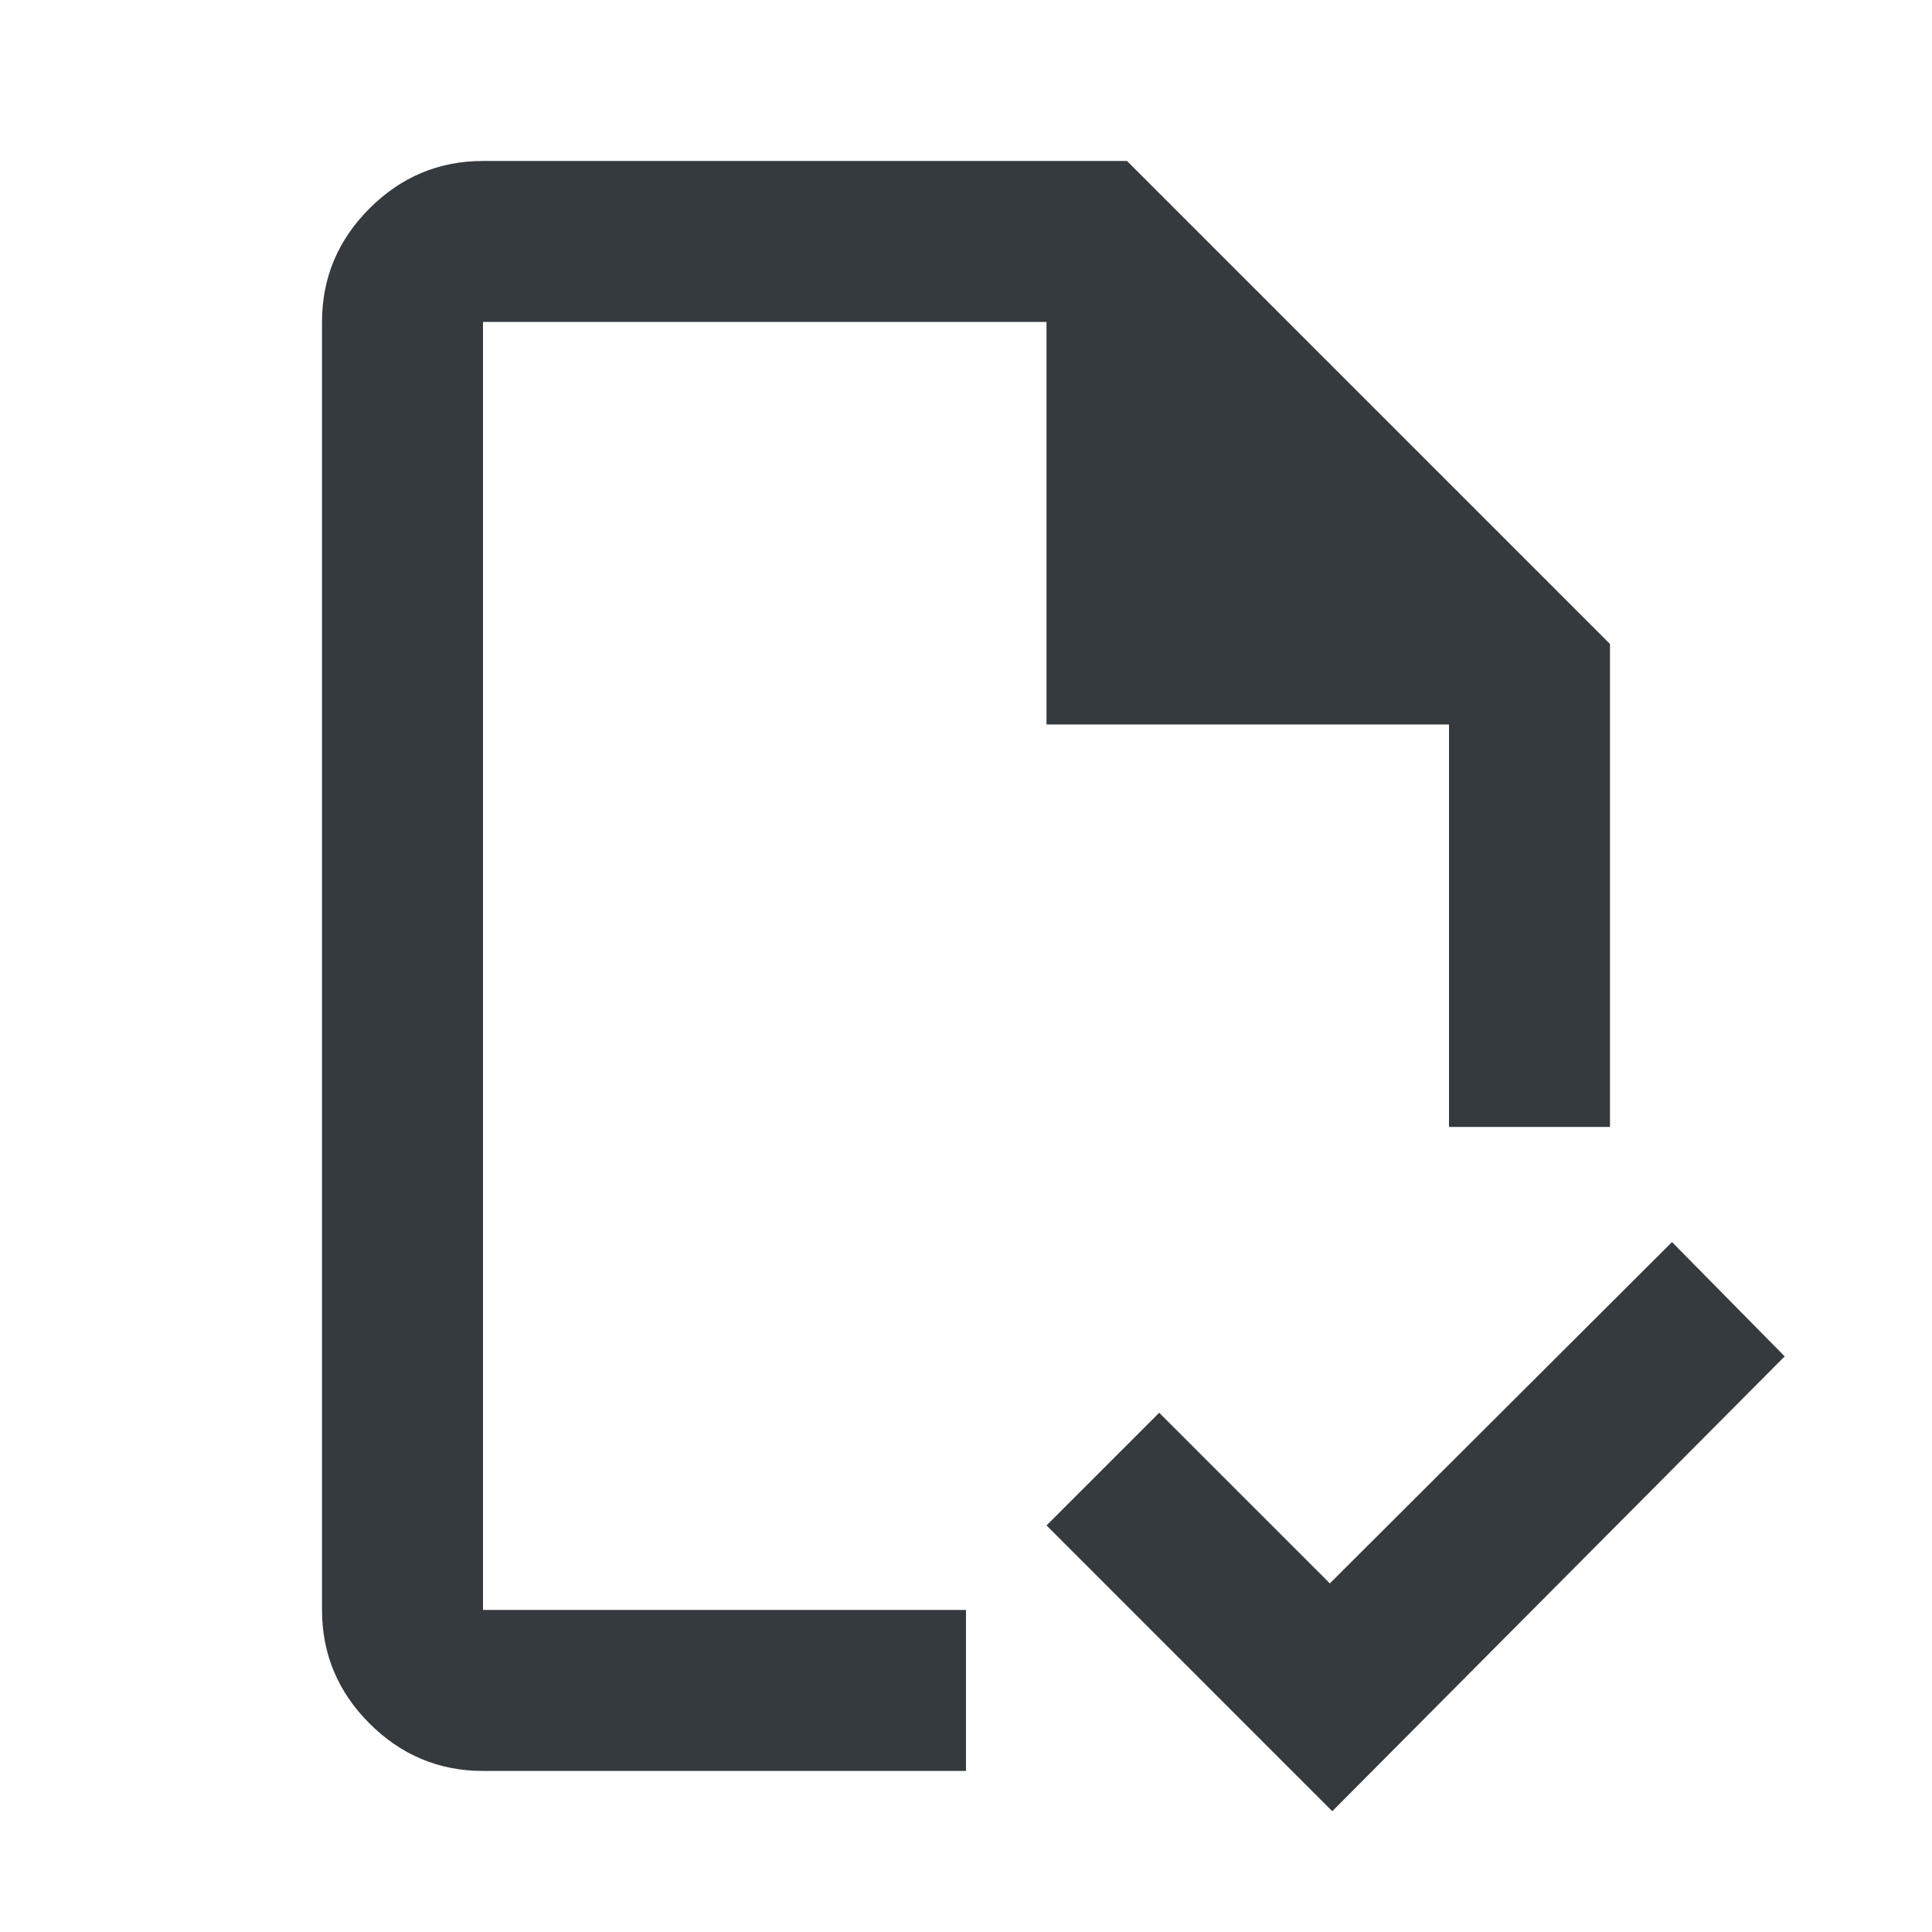
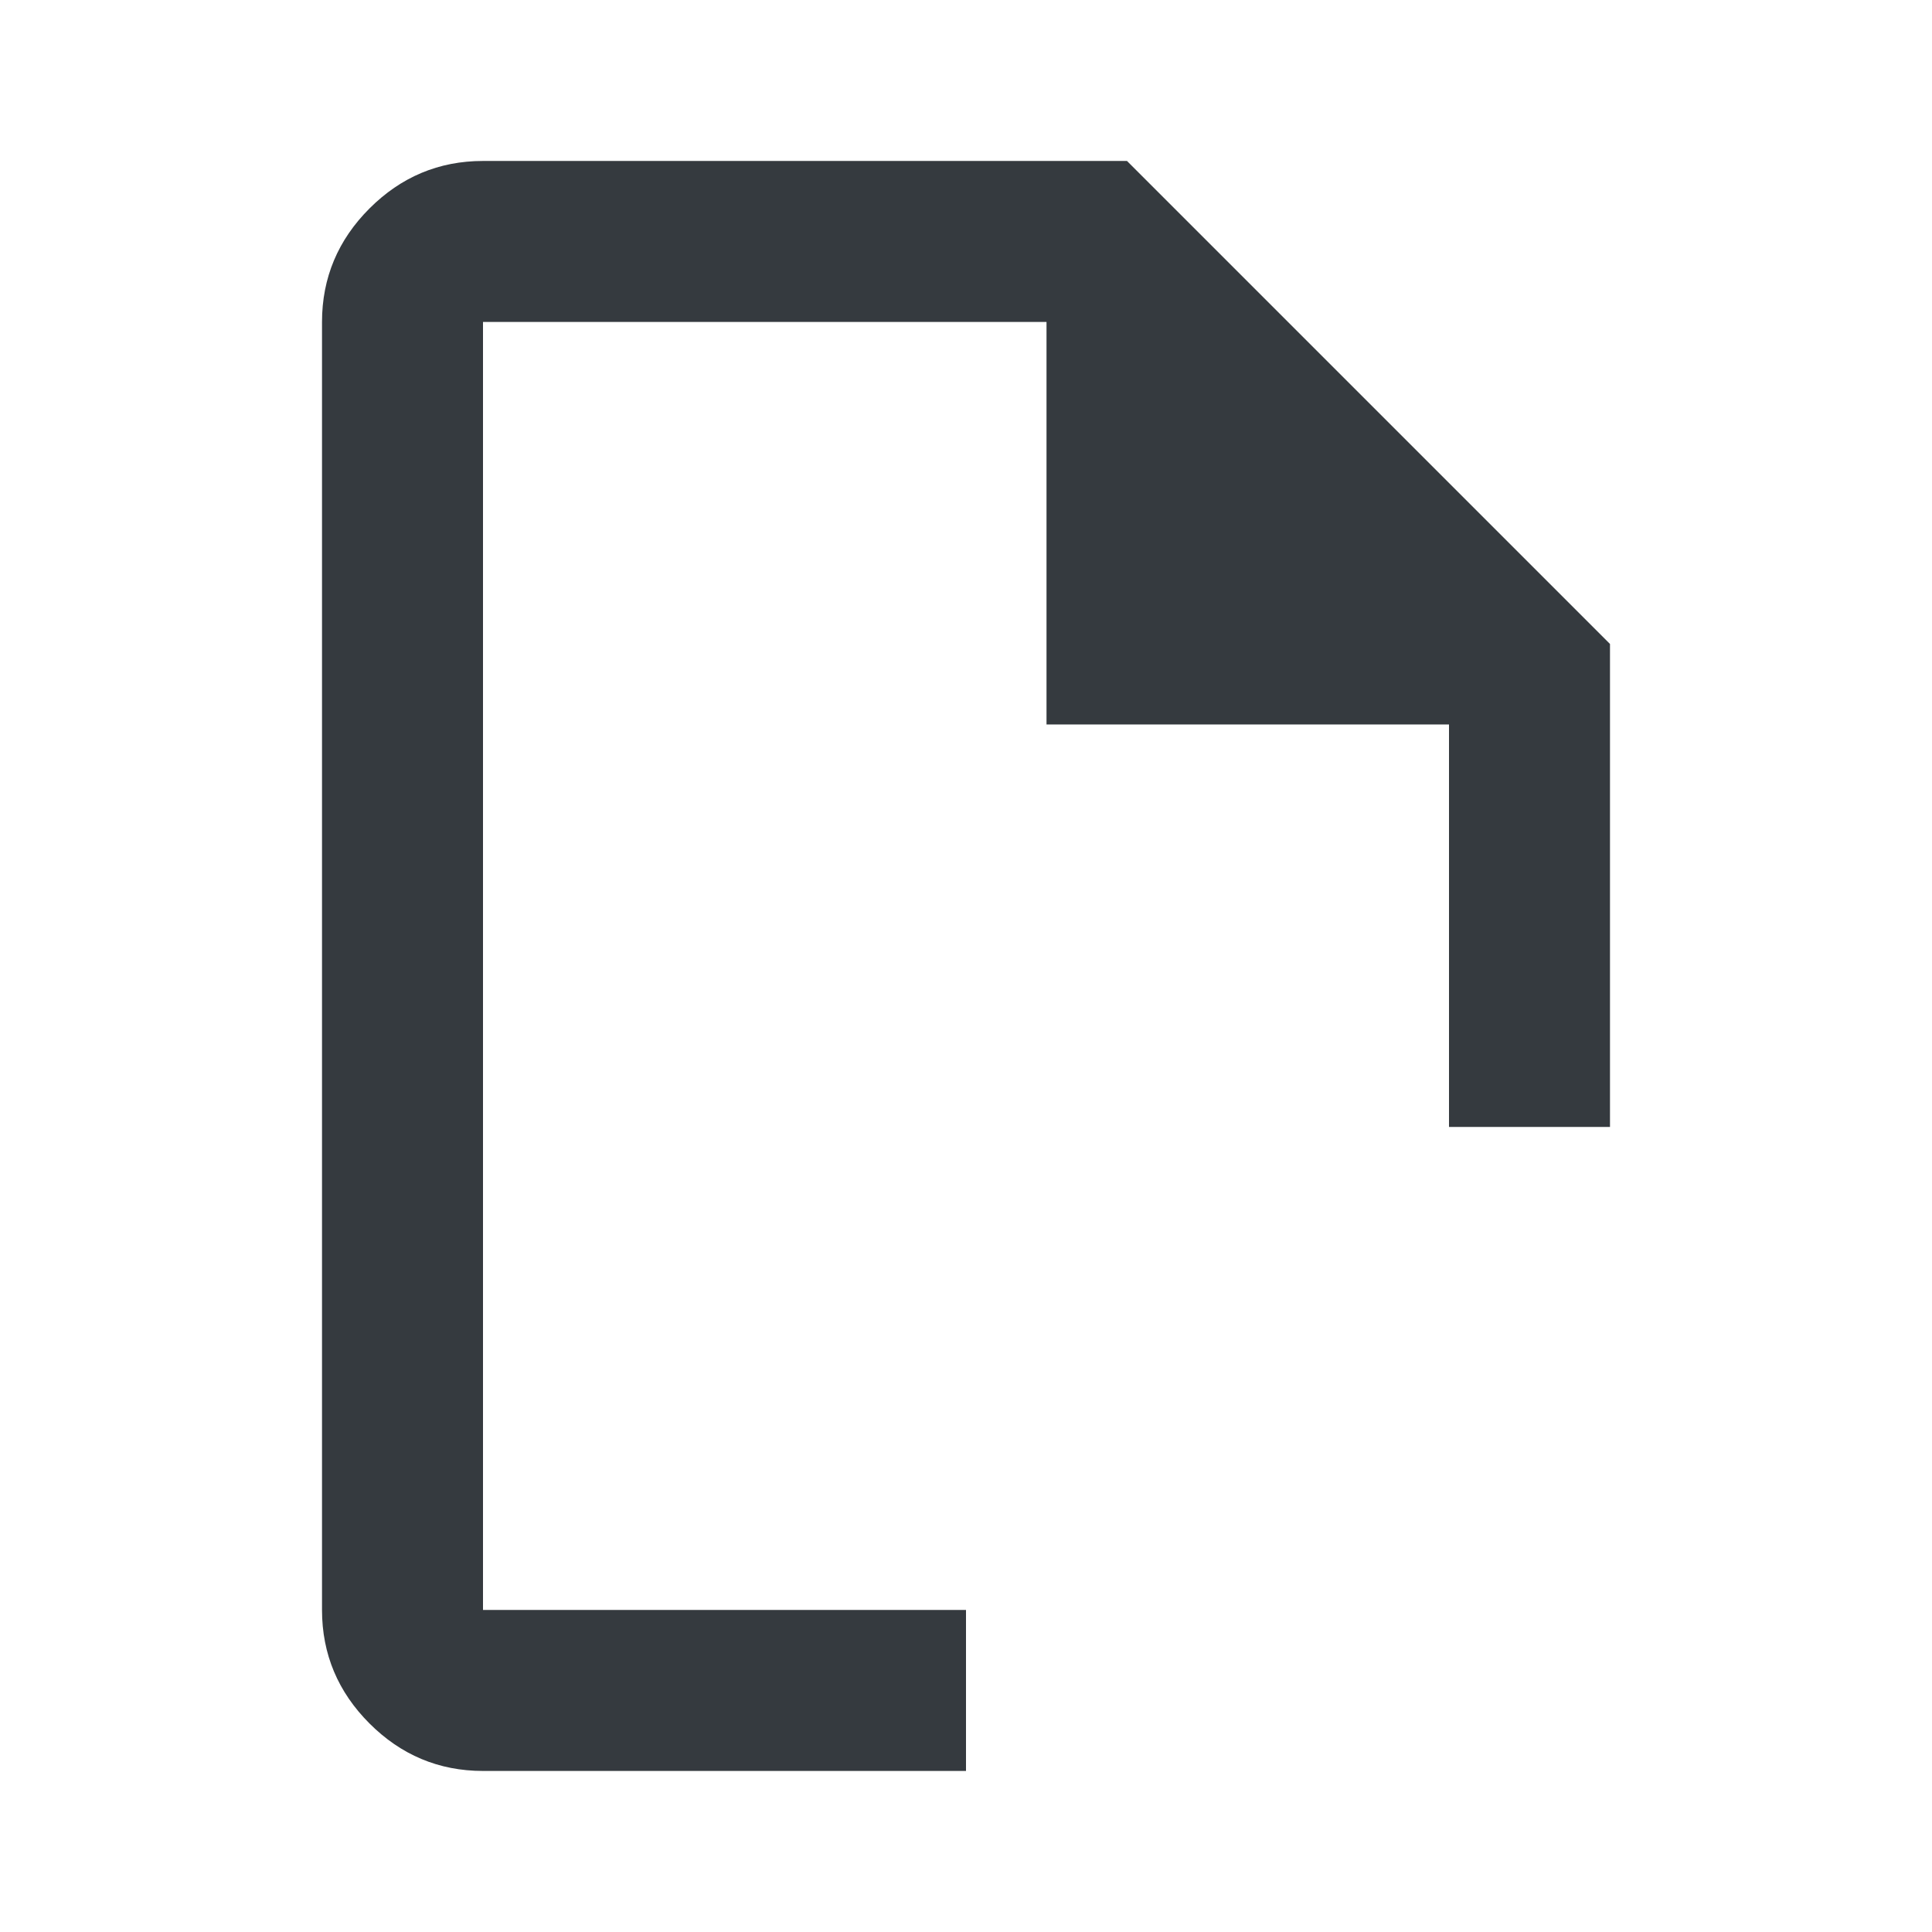
<svg xmlns="http://www.w3.org/2000/svg" width="64" height="64" viewBox="0 0 64 64" fill="none">
  <path d="M16 58.665C14.533 58.665 13.28 58.132 12.24 57.092C11.2 56.052 10.667 54.799 10.667 53.332V10.665C10.667 9.199 11.2 7.945 12.24 6.905C13.28 5.865 14.533 5.332 16 5.332H37.333L53.333 21.332V37.332H48V23.999H34.667V10.665H16V53.332H32V58.665H16Z" fill="#353A3F" />
-   <path d="M44.133 59.999L34.667 50.532L38.4 46.799L44.053 52.452L55.387 41.145L59.12 44.932L44.133 59.999Z" fill="#353A3F" />
</svg>